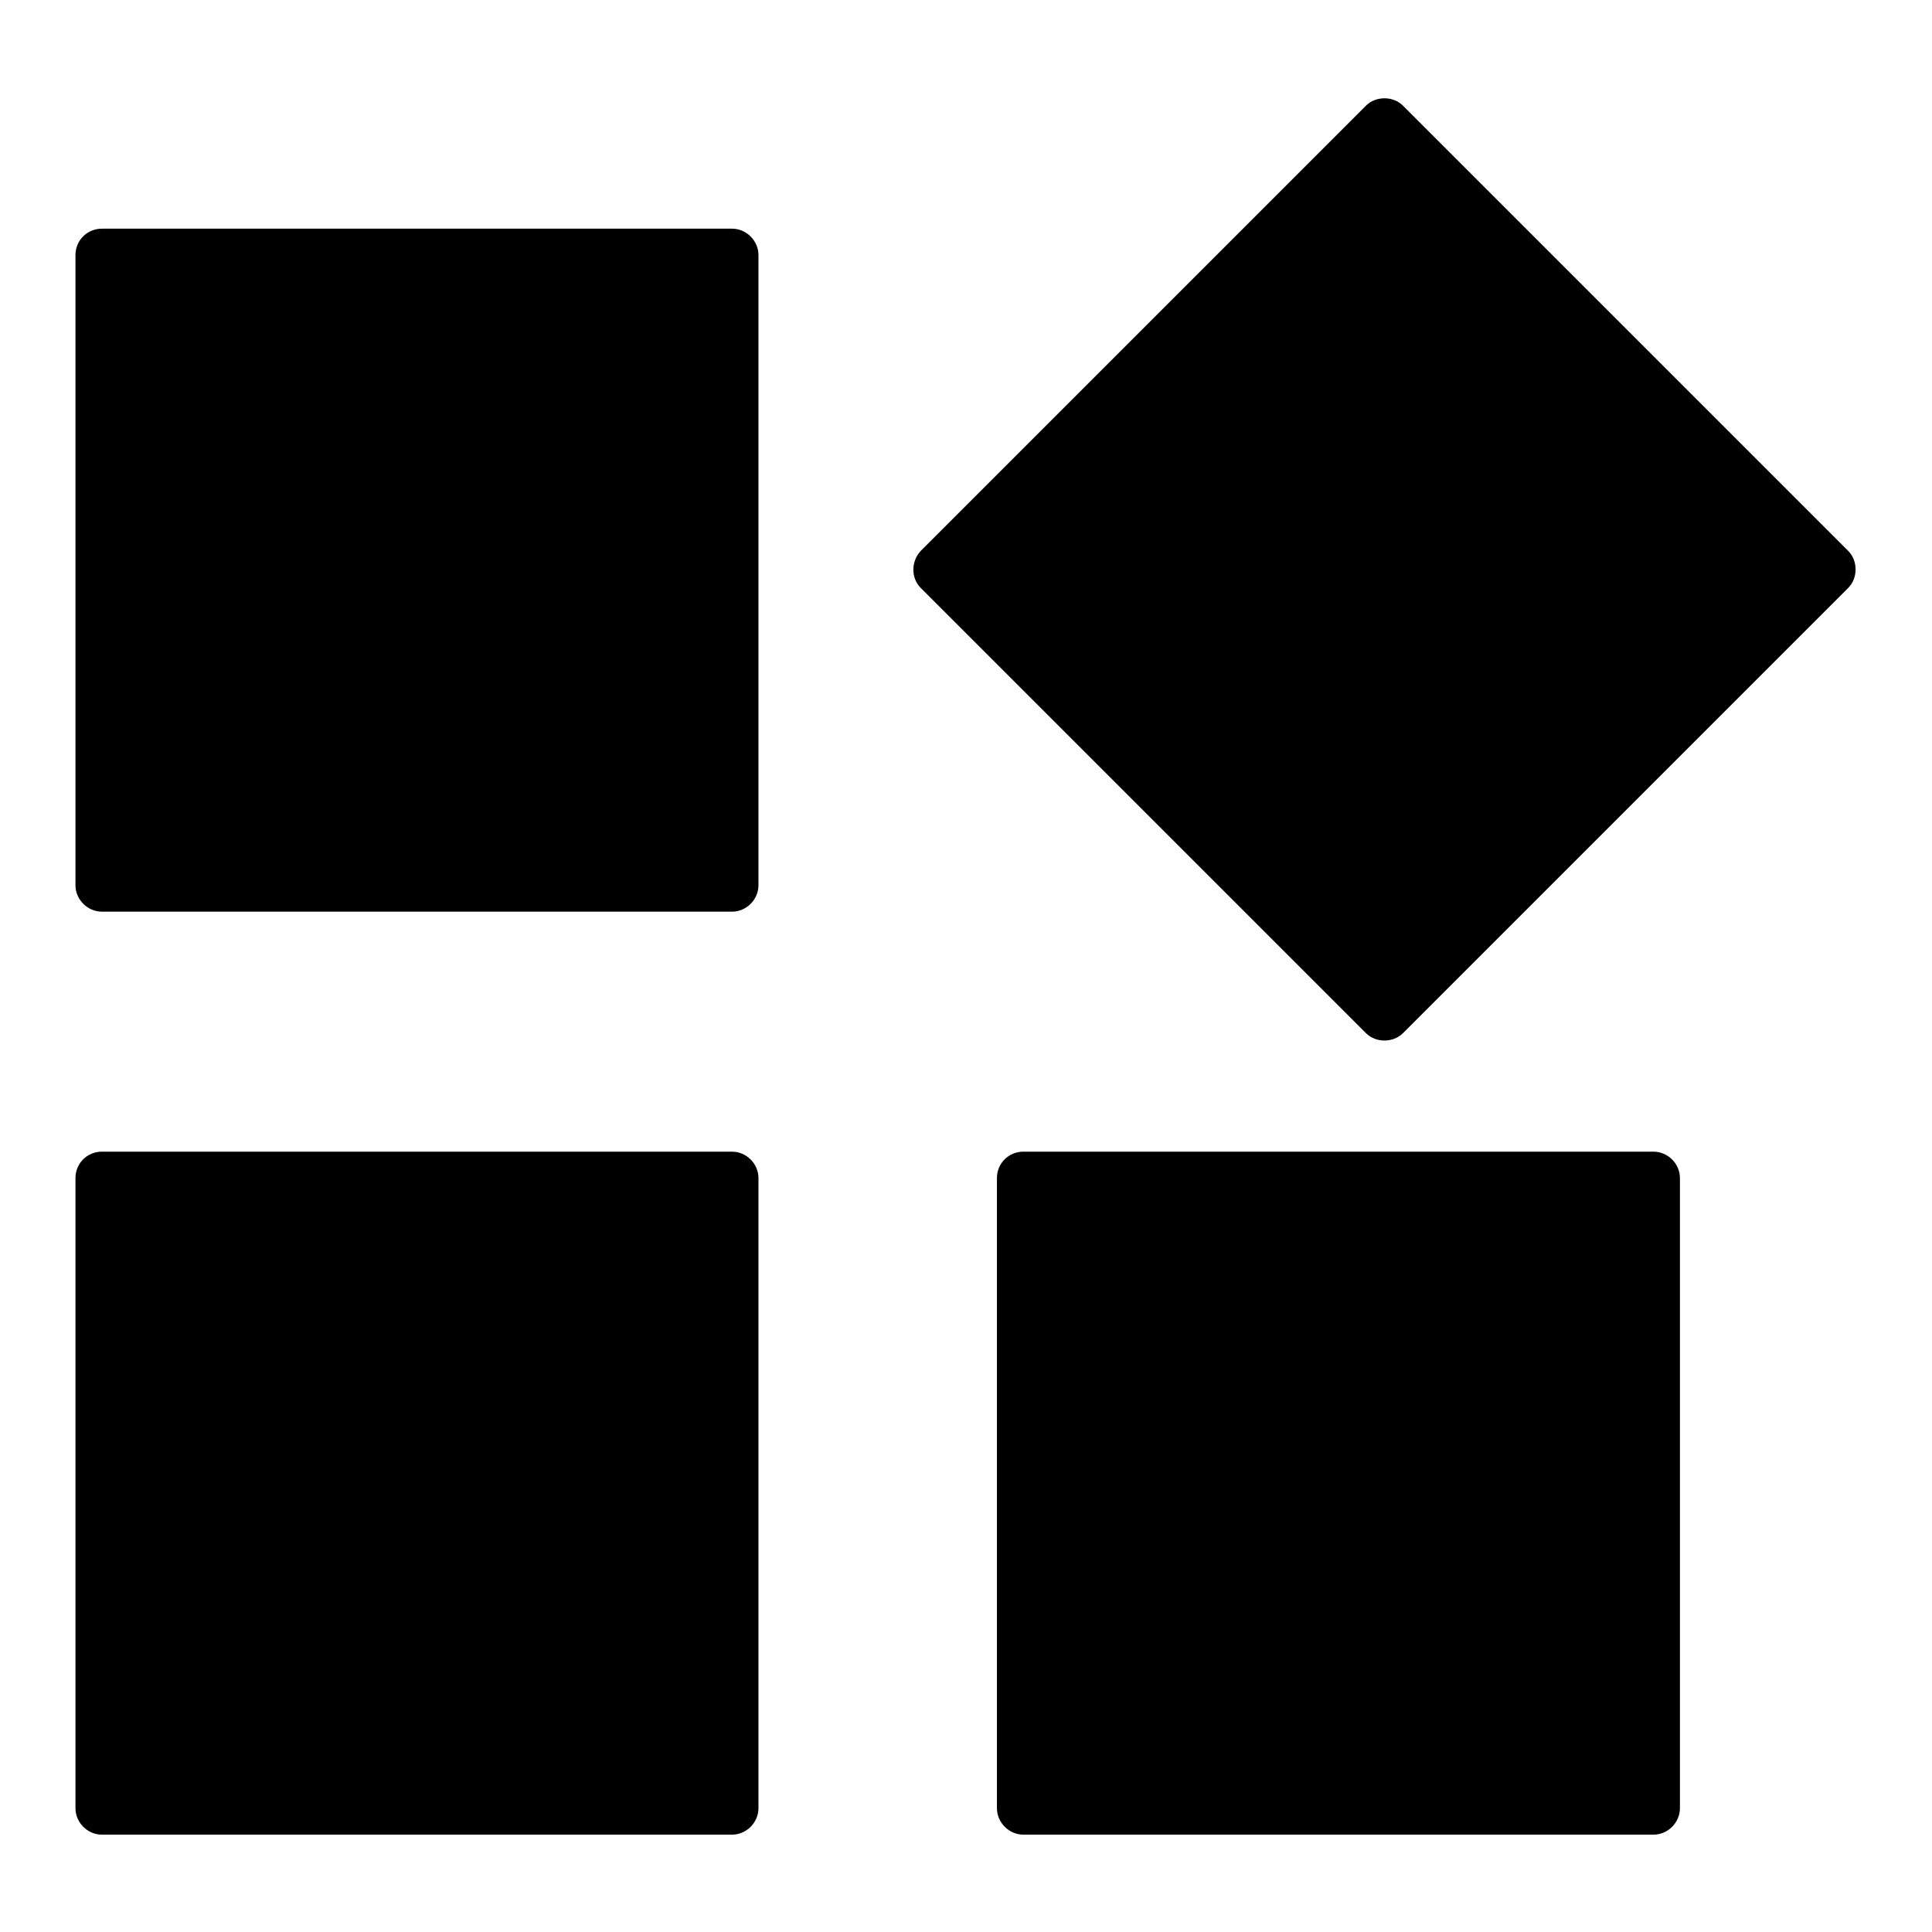
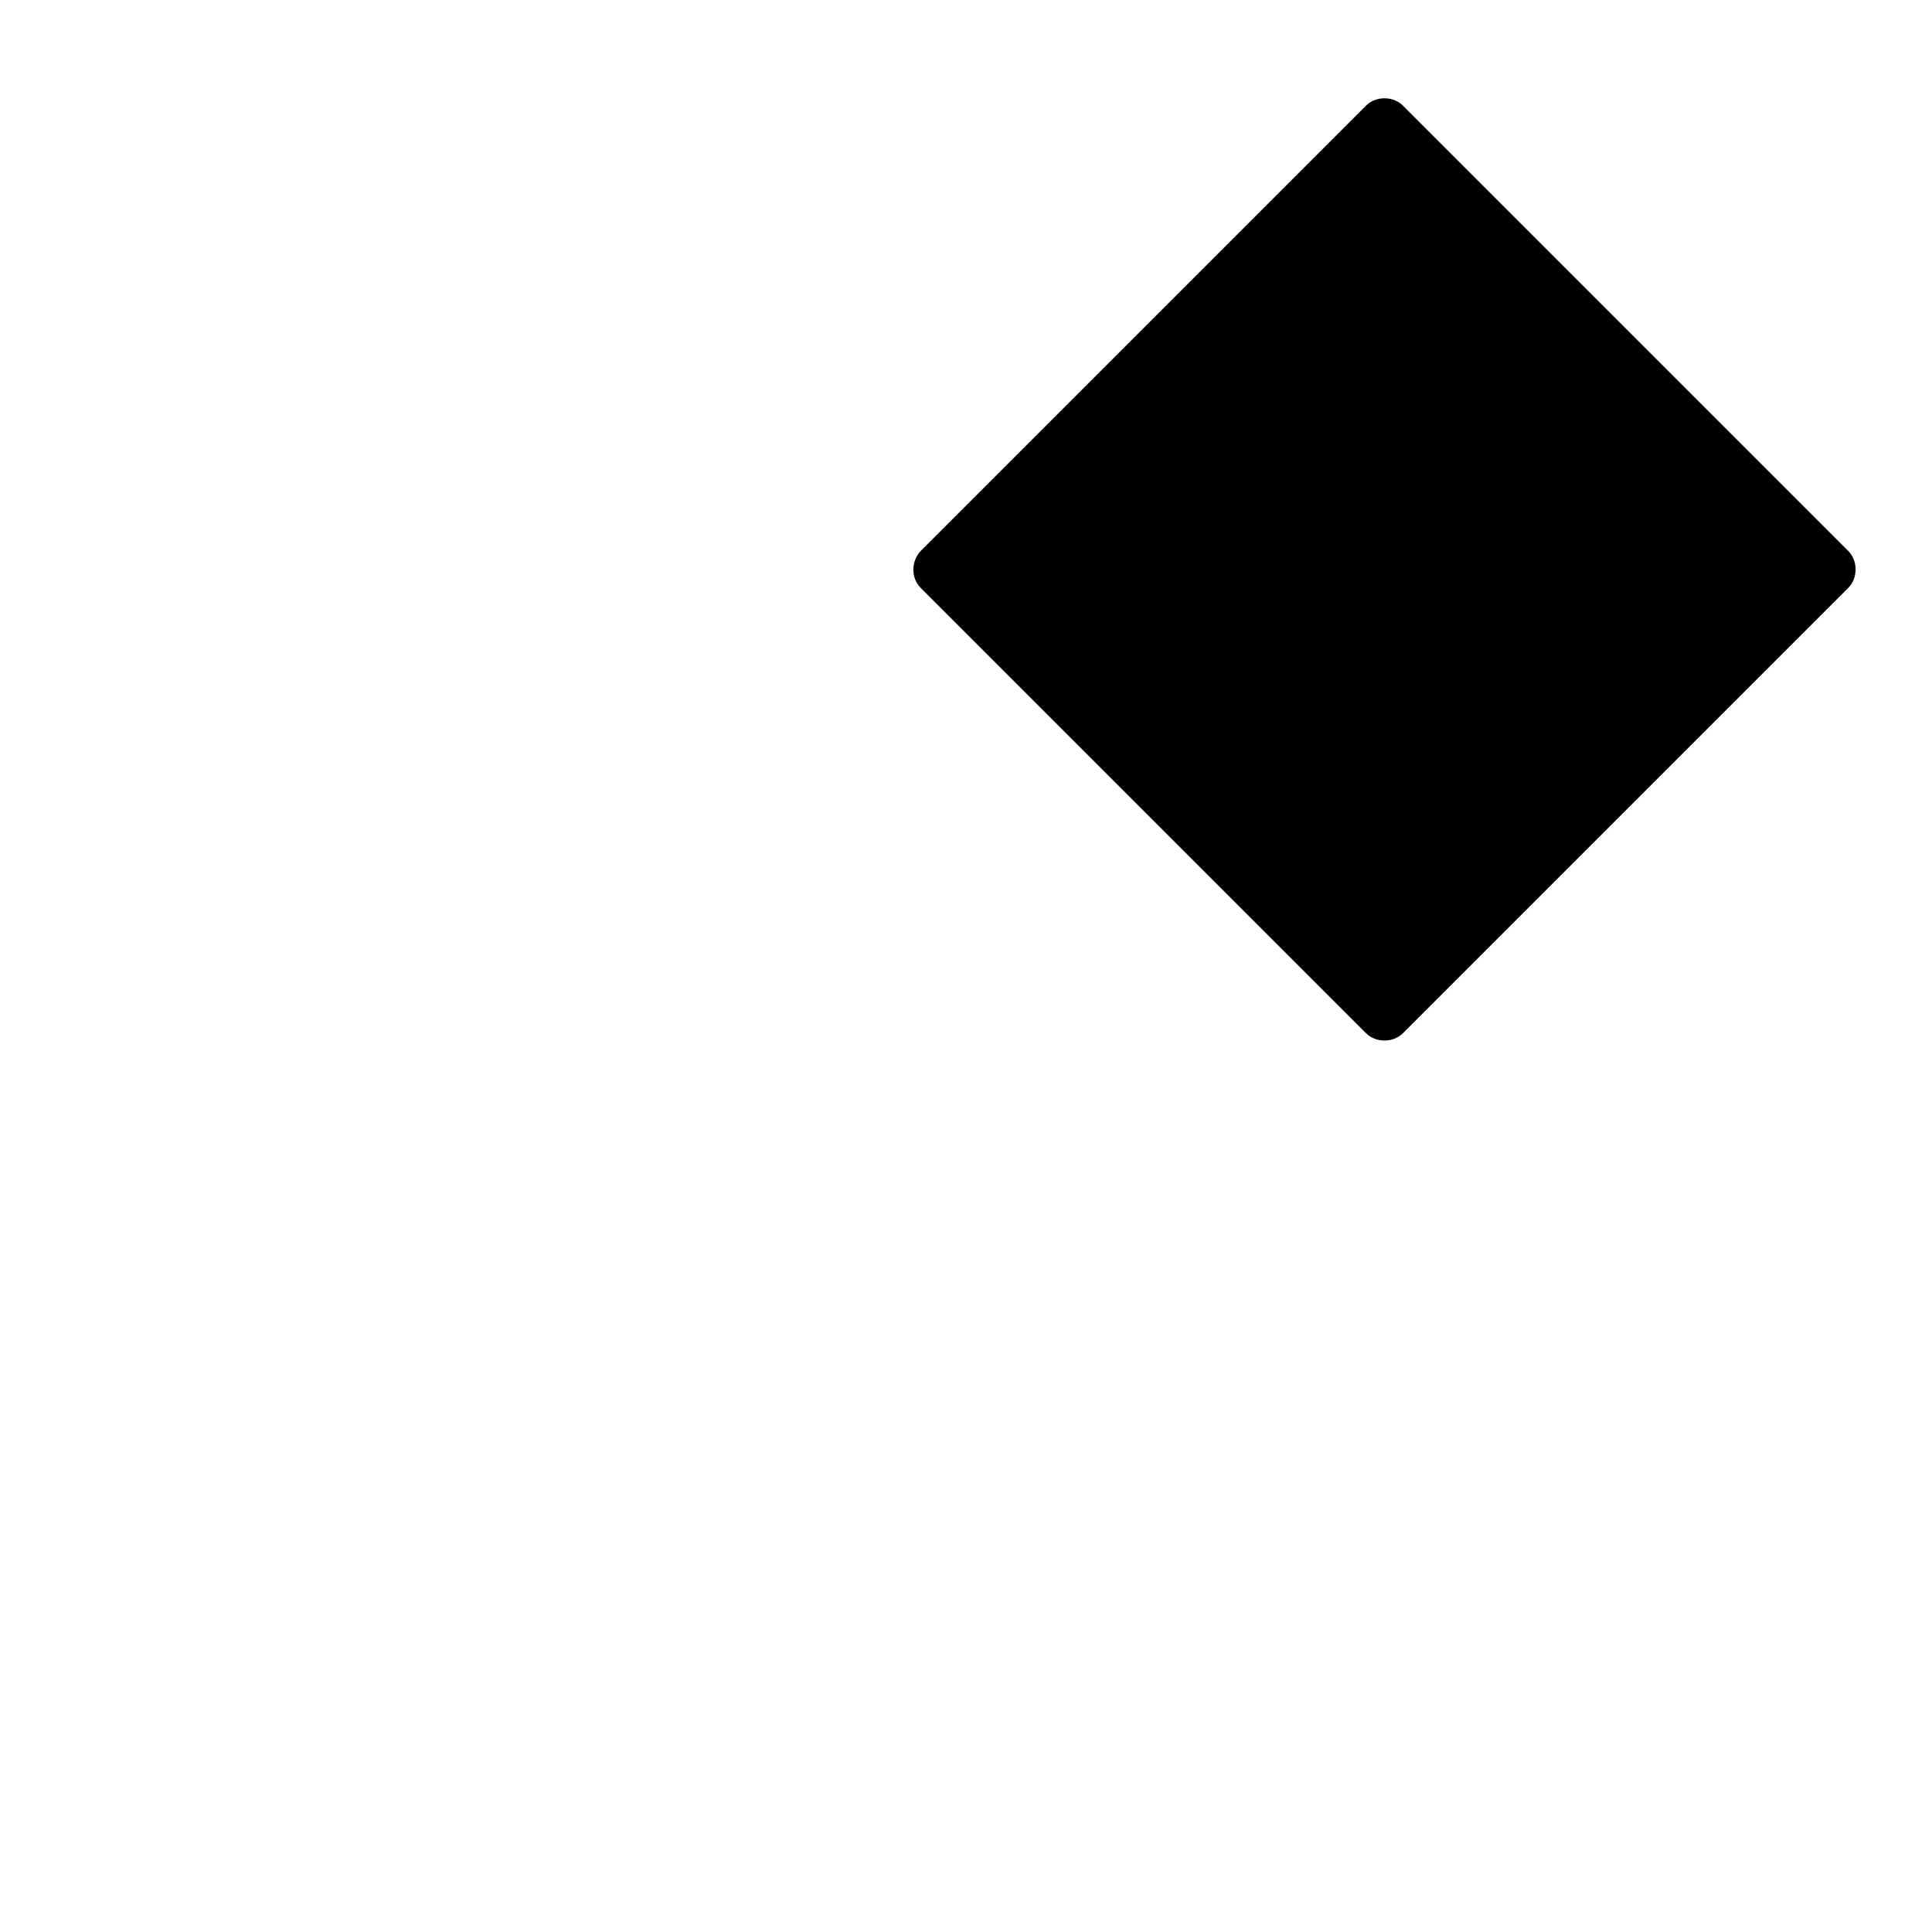
<svg xmlns="http://www.w3.org/2000/svg" version="1.1" x="0px" y="0px" viewBox="0 0 256 256" enable-background="new 0 0 256 256" xml:space="preserve">
  <g>
    <g>
-       <path fill="#000000" d="M13.5,30.3h83.5c1.9,0,3.5,1.6,3.5,3.5v83.5c0,1.9-1.6,3.5-3.5,3.5H13.5c-1.9,0-3.5-1.6-3.5-3.5V33.8C10,31.8,11.6,30.3,13.5,30.3z" />
-       <path fill="#000000" d="M135.6,152.6h83.5c1.9,0,3.5,1.6,3.5,3.5v83.5c0,1.9-1.6,3.5-3.5,3.5h-83.5c-1.9,0-3.5-1.6-3.5-3.5v-83.5C132.1,154.1,133.7,152.6,135.6,152.6z" />
      <path fill="#000000" d="M122,73l59-59c1.3-1.3,3.6-1.3,4.9,0l59,59c1.3,1.3,1.3,3.6,0,4.9l-59,59c-1.3,1.3-3.6,1.3-4.9,0l-59-59C120.7,76.6,120.7,74.4,122,73z" />
-       <path fill="#000000" d="M13.5,152.6h83.5c1.9,0,3.5,1.6,3.5,3.5v83.5c0,1.9-1.6,3.5-3.5,3.5H13.5c-1.9,0-3.5-1.6-3.5-3.5v-83.5C10,154.1,11.6,152.6,13.5,152.6z" />
    </g>
  </g>
</svg>